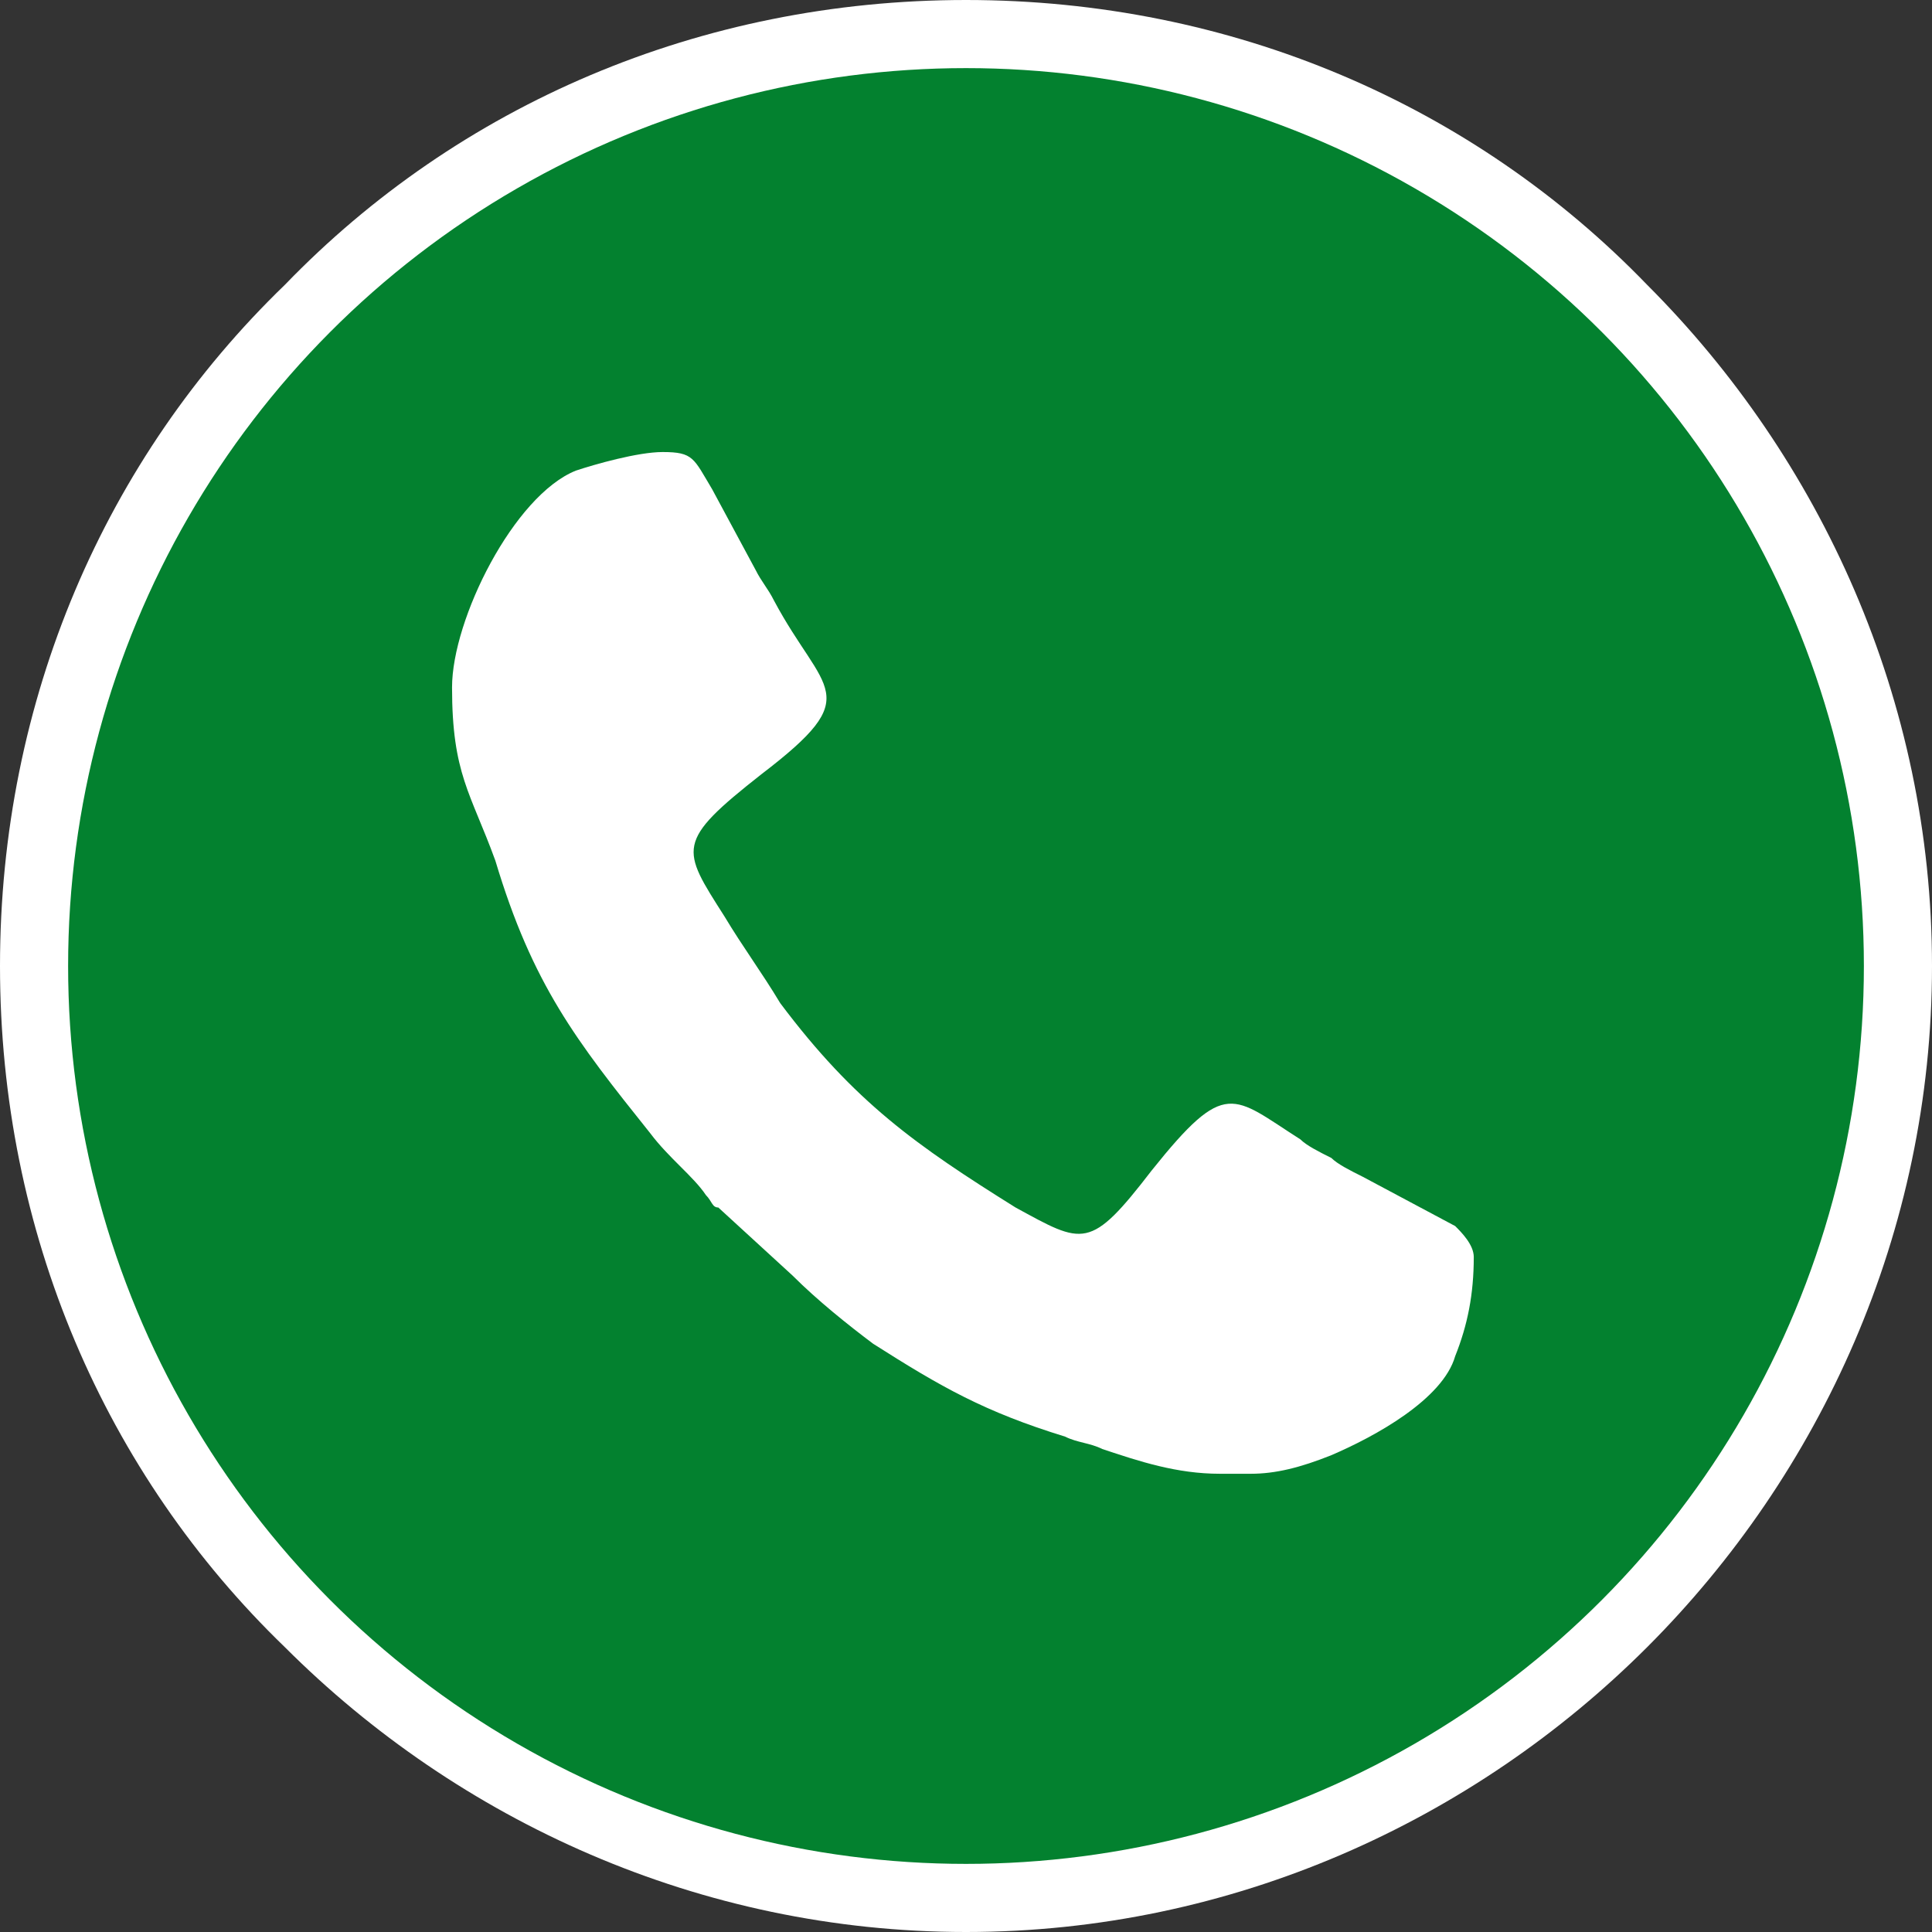
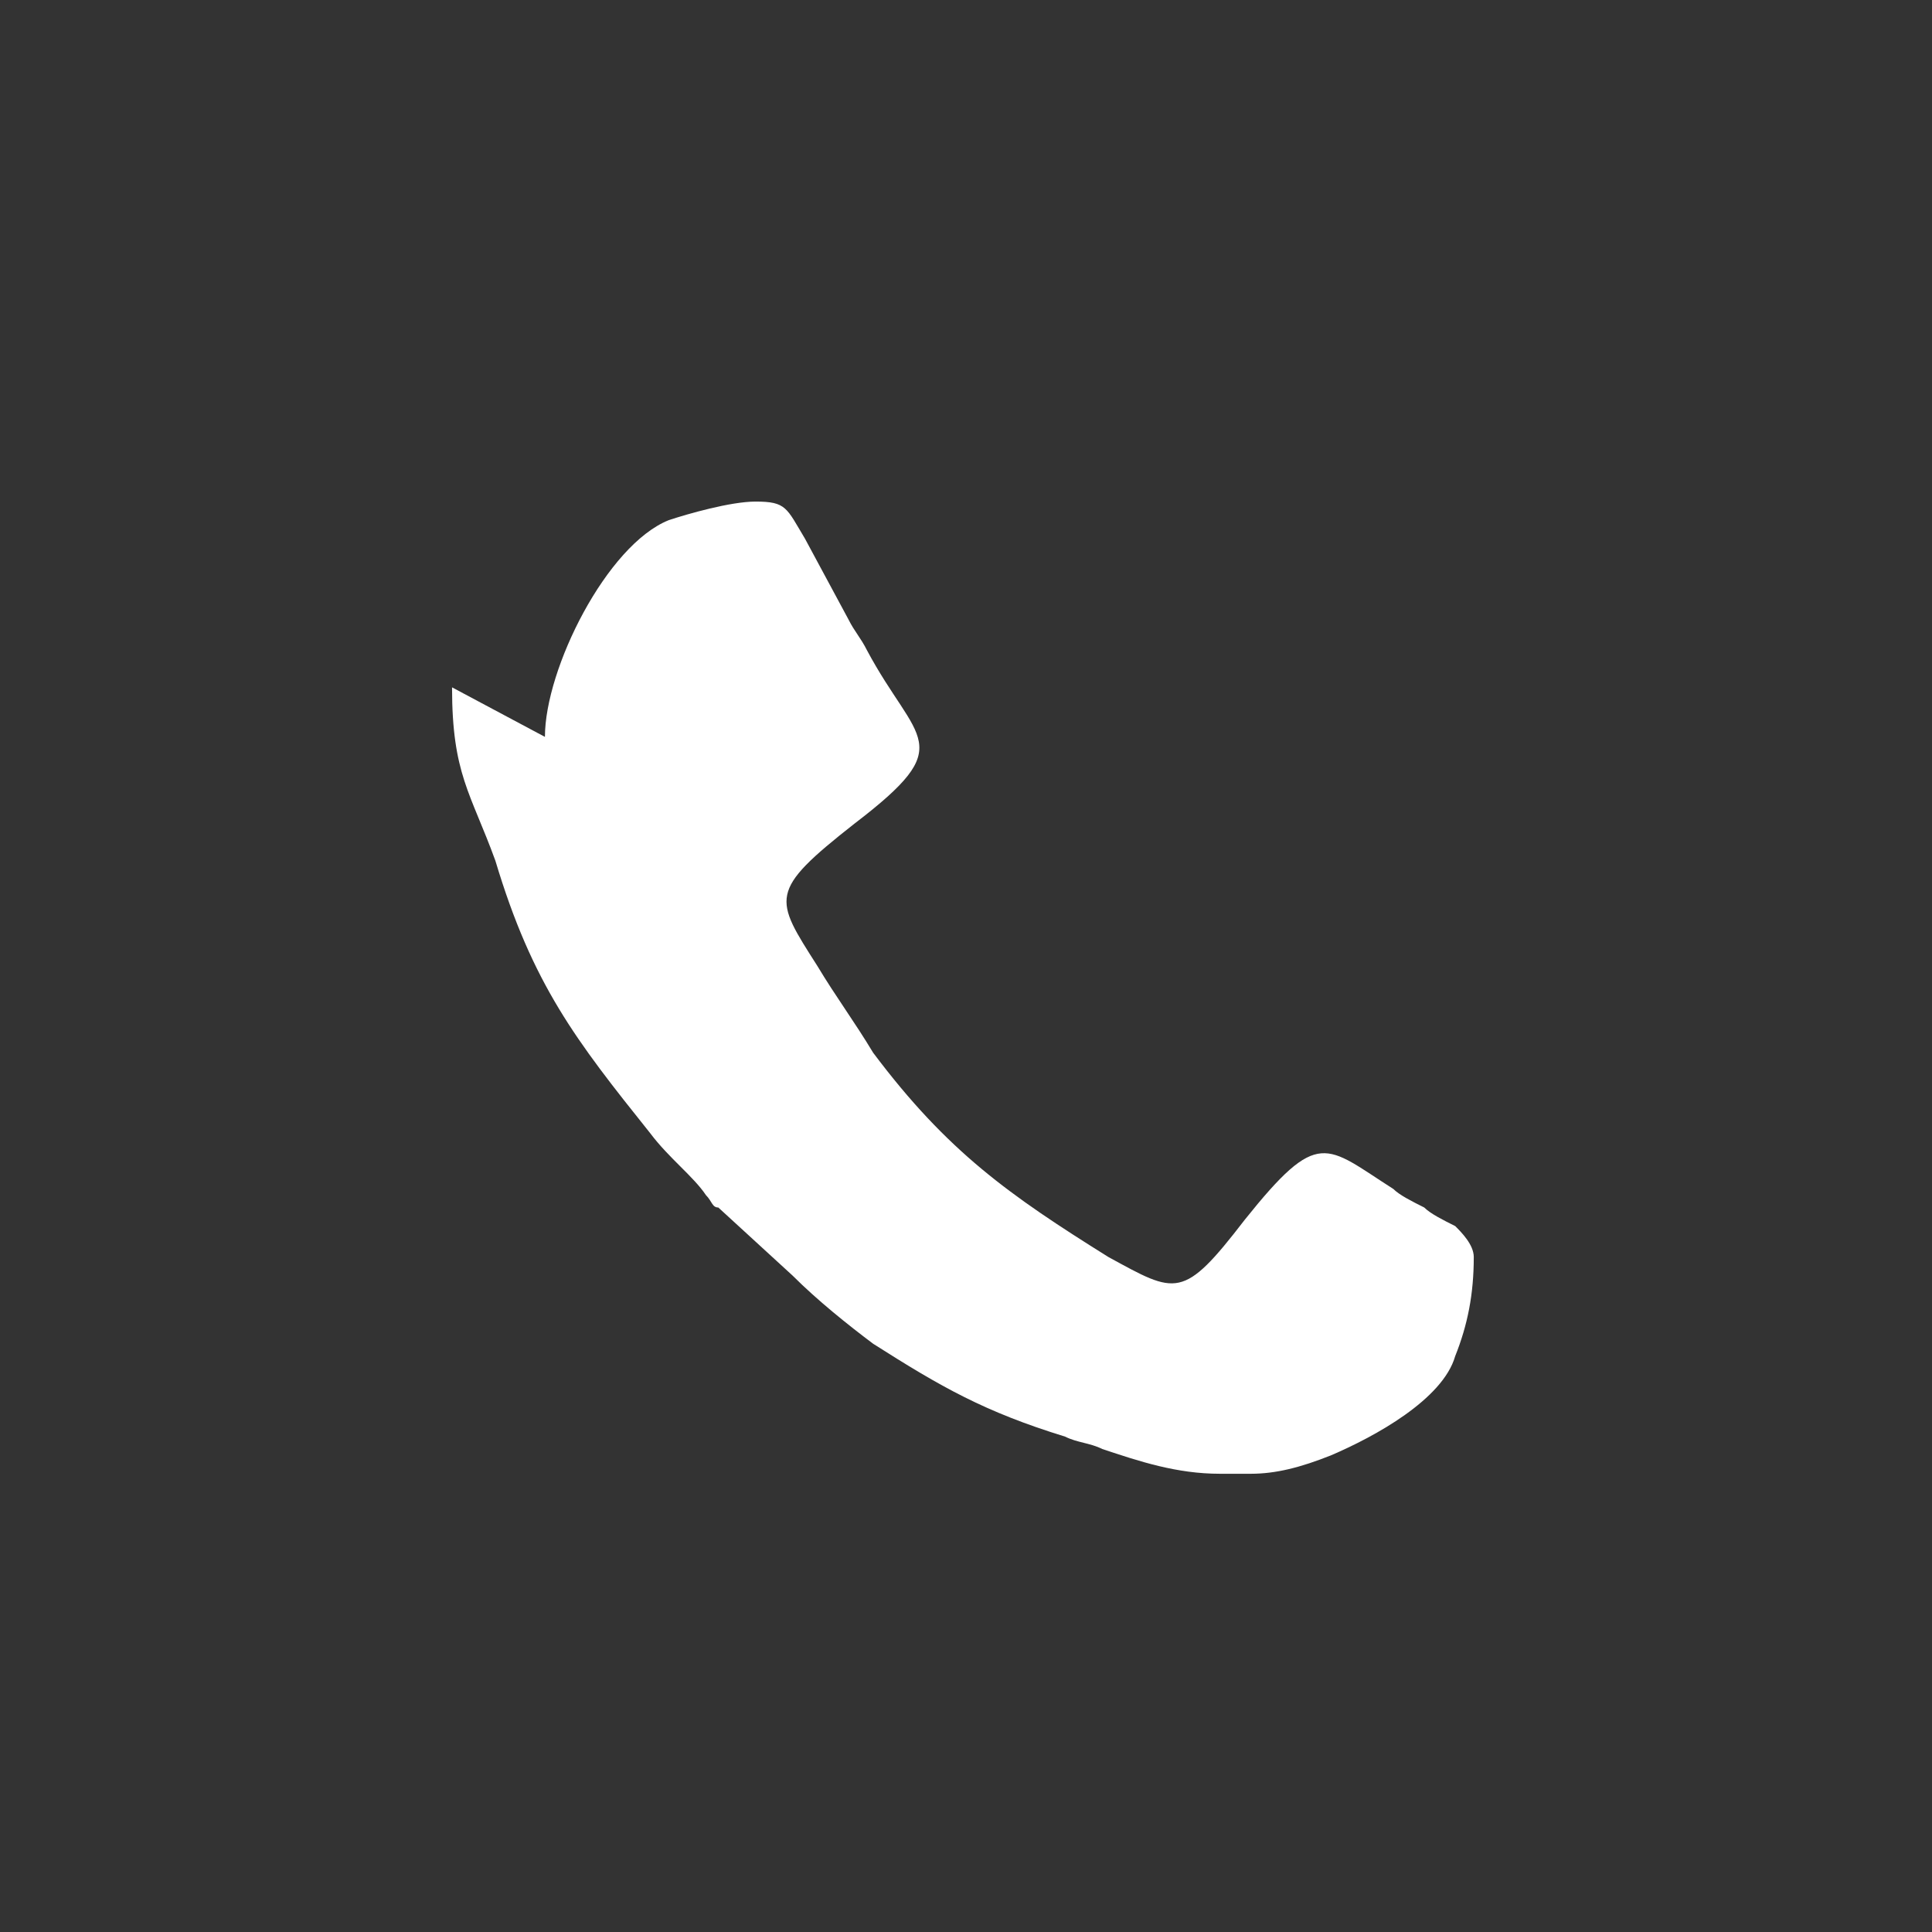
<svg xmlns="http://www.w3.org/2000/svg" xml:space="preserve" width="21px" height="21px" version="1.0" style="shape-rendering:geometricPrecision; text-rendering:geometricPrecision; image-rendering:optimizeQuality; fill-rule:evenodd; clip-rule:evenodd" viewBox="0 0 3.12 3.12">
  <rect x="0" y="0" width="3.12" height="3.12" fill="#333333" stroke="none" />
  <defs>
    <style type="text/css">
   
    .fil2 {fill:#ffffff}
    .fil1 {fill:#03812f}
    .fil0 {fill:#ffffff;fill-rule:nonzero}
   
  </style>
  </defs>
  <g id="Layer_x0020_1">
-     <path class="fil0" d="M1.56 0c0.43,0 0.82,0.17 1.1,0.46 0.28,0.28 0.46,0.67 0.46,1.1 0,0.43 -0.18,0.82 -0.46,1.1 -0.28,0.28 -0.67,0.46 -1.1,0.46 -0.43,0 -0.82,-0.18 -1.1,-0.46 -0.29,-0.28 -0.46,-0.67 -0.46,-1.1 0,-0.43 0.17,-0.82 0.46,-1.1 0.28,-0.29 0.67,-0.46 1.1,-0.46z" />
-     <circle class="fil1" cx="1.56" cy="1.56" r="1.45" />
-     <path class="fil2" d="M0.73 1.11c0,0.14 0.03,0.17 0.07,0.28 0.06,0.2 0.13,0.29 0.25,0.44 0.03,0.04 0.07,0.07 0.09,0.1 0.01,0.01 0.01,0.02 0.02,0.02l0.12 0.11c0.04,0.04 0.09,0.08 0.13,0.11 0.11,0.07 0.18,0.11 0.31,0.15 0.02,0.01 0.04,0.01 0.06,0.02 0.06,0.02 0.12,0.04 0.19,0.04l0.05 0c0.04,0 0.08,-0.01 0.13,-0.03 0.07,-0.03 0.18,-0.09 0.2,-0.16 0.02,-0.05 0.03,-0.1 0.03,-0.16 0,-0.02 -0.02,-0.04 -0.03,-0.05l-0.15 -0.08c-0.02,-0.01 -0.04,-0.02 -0.05,-0.03 -0.02,-0.01 -0.04,-0.02 -0.05,-0.03 -0.11,-0.07 -0.12,-0.1 -0.24,0.05 -0.1,0.13 -0.11,0.12 -0.22,0.06 -0.16,-0.1 -0.26,-0.17 -0.38,-0.33 -0.03,-0.05 -0.06,-0.09 -0.09,-0.14 -0.07,-0.11 -0.08,-0.12 0.06,-0.23 0.17,-0.13 0.1,-0.13 0.02,-0.28 -0.01,-0.02 -0.02,-0.03 -0.03,-0.05l-0.07 -0.13c-0.03,-0.05 -0.03,-0.06 -0.08,-0.06 -0.04,0 -0.11,0.02 -0.14,0.03 -0.1,0.04 -0.2,0.24 -0.2,0.35z" />
+     <path class="fil2" d="M0.73 1.11c0,0.14 0.03,0.17 0.07,0.28 0.06,0.2 0.13,0.29 0.25,0.44 0.03,0.04 0.07,0.07 0.09,0.1 0.01,0.01 0.01,0.02 0.02,0.02l0.12 0.11c0.04,0.04 0.09,0.08 0.13,0.11 0.11,0.07 0.18,0.11 0.31,0.15 0.02,0.01 0.04,0.01 0.06,0.02 0.06,0.02 0.12,0.04 0.19,0.04l0.05 0c0.04,0 0.08,-0.01 0.13,-0.03 0.07,-0.03 0.18,-0.09 0.2,-0.16 0.02,-0.05 0.03,-0.1 0.03,-0.16 0,-0.02 -0.02,-0.04 -0.03,-0.05c-0.02,-0.01 -0.04,-0.02 -0.05,-0.03 -0.02,-0.01 -0.04,-0.02 -0.05,-0.03 -0.11,-0.07 -0.12,-0.1 -0.24,0.05 -0.1,0.13 -0.11,0.12 -0.22,0.06 -0.16,-0.1 -0.26,-0.17 -0.38,-0.33 -0.03,-0.05 -0.06,-0.09 -0.09,-0.14 -0.07,-0.11 -0.08,-0.12 0.06,-0.23 0.17,-0.13 0.1,-0.13 0.02,-0.28 -0.01,-0.02 -0.02,-0.03 -0.03,-0.05l-0.07 -0.13c-0.03,-0.05 -0.03,-0.06 -0.08,-0.06 -0.04,0 -0.11,0.02 -0.14,0.03 -0.1,0.04 -0.2,0.24 -0.2,0.35z" />
  </g>
</svg>